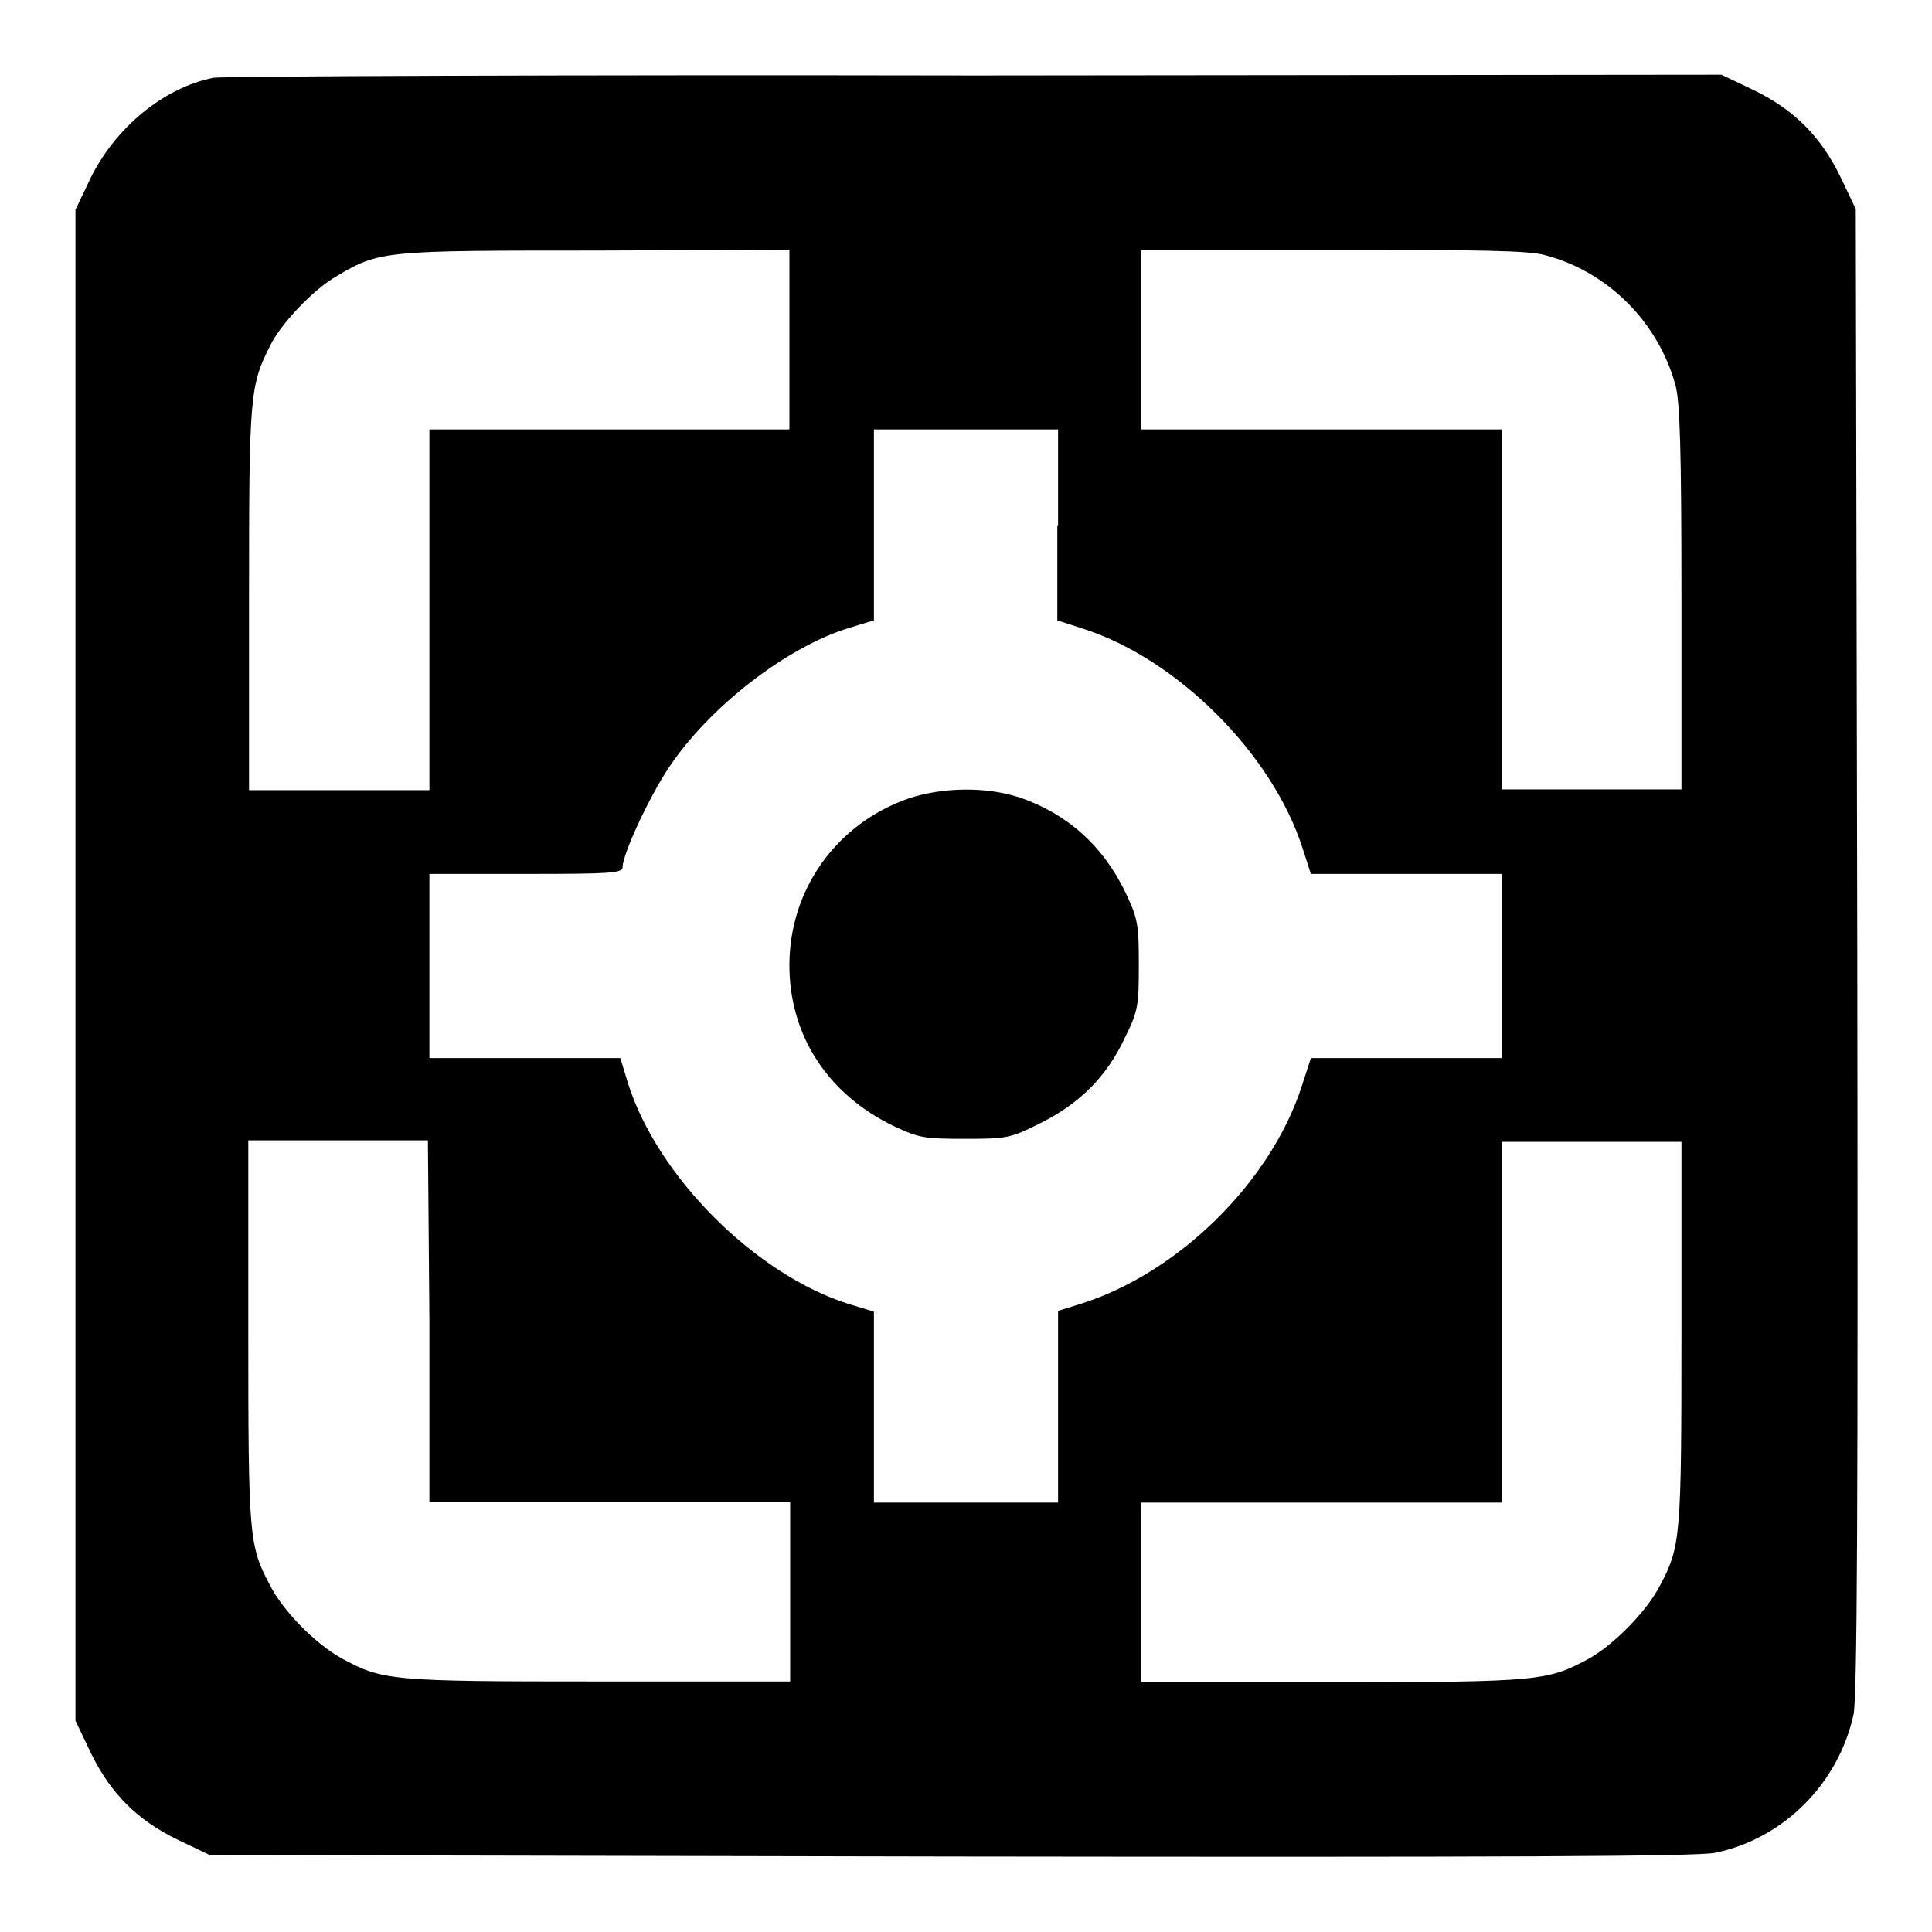
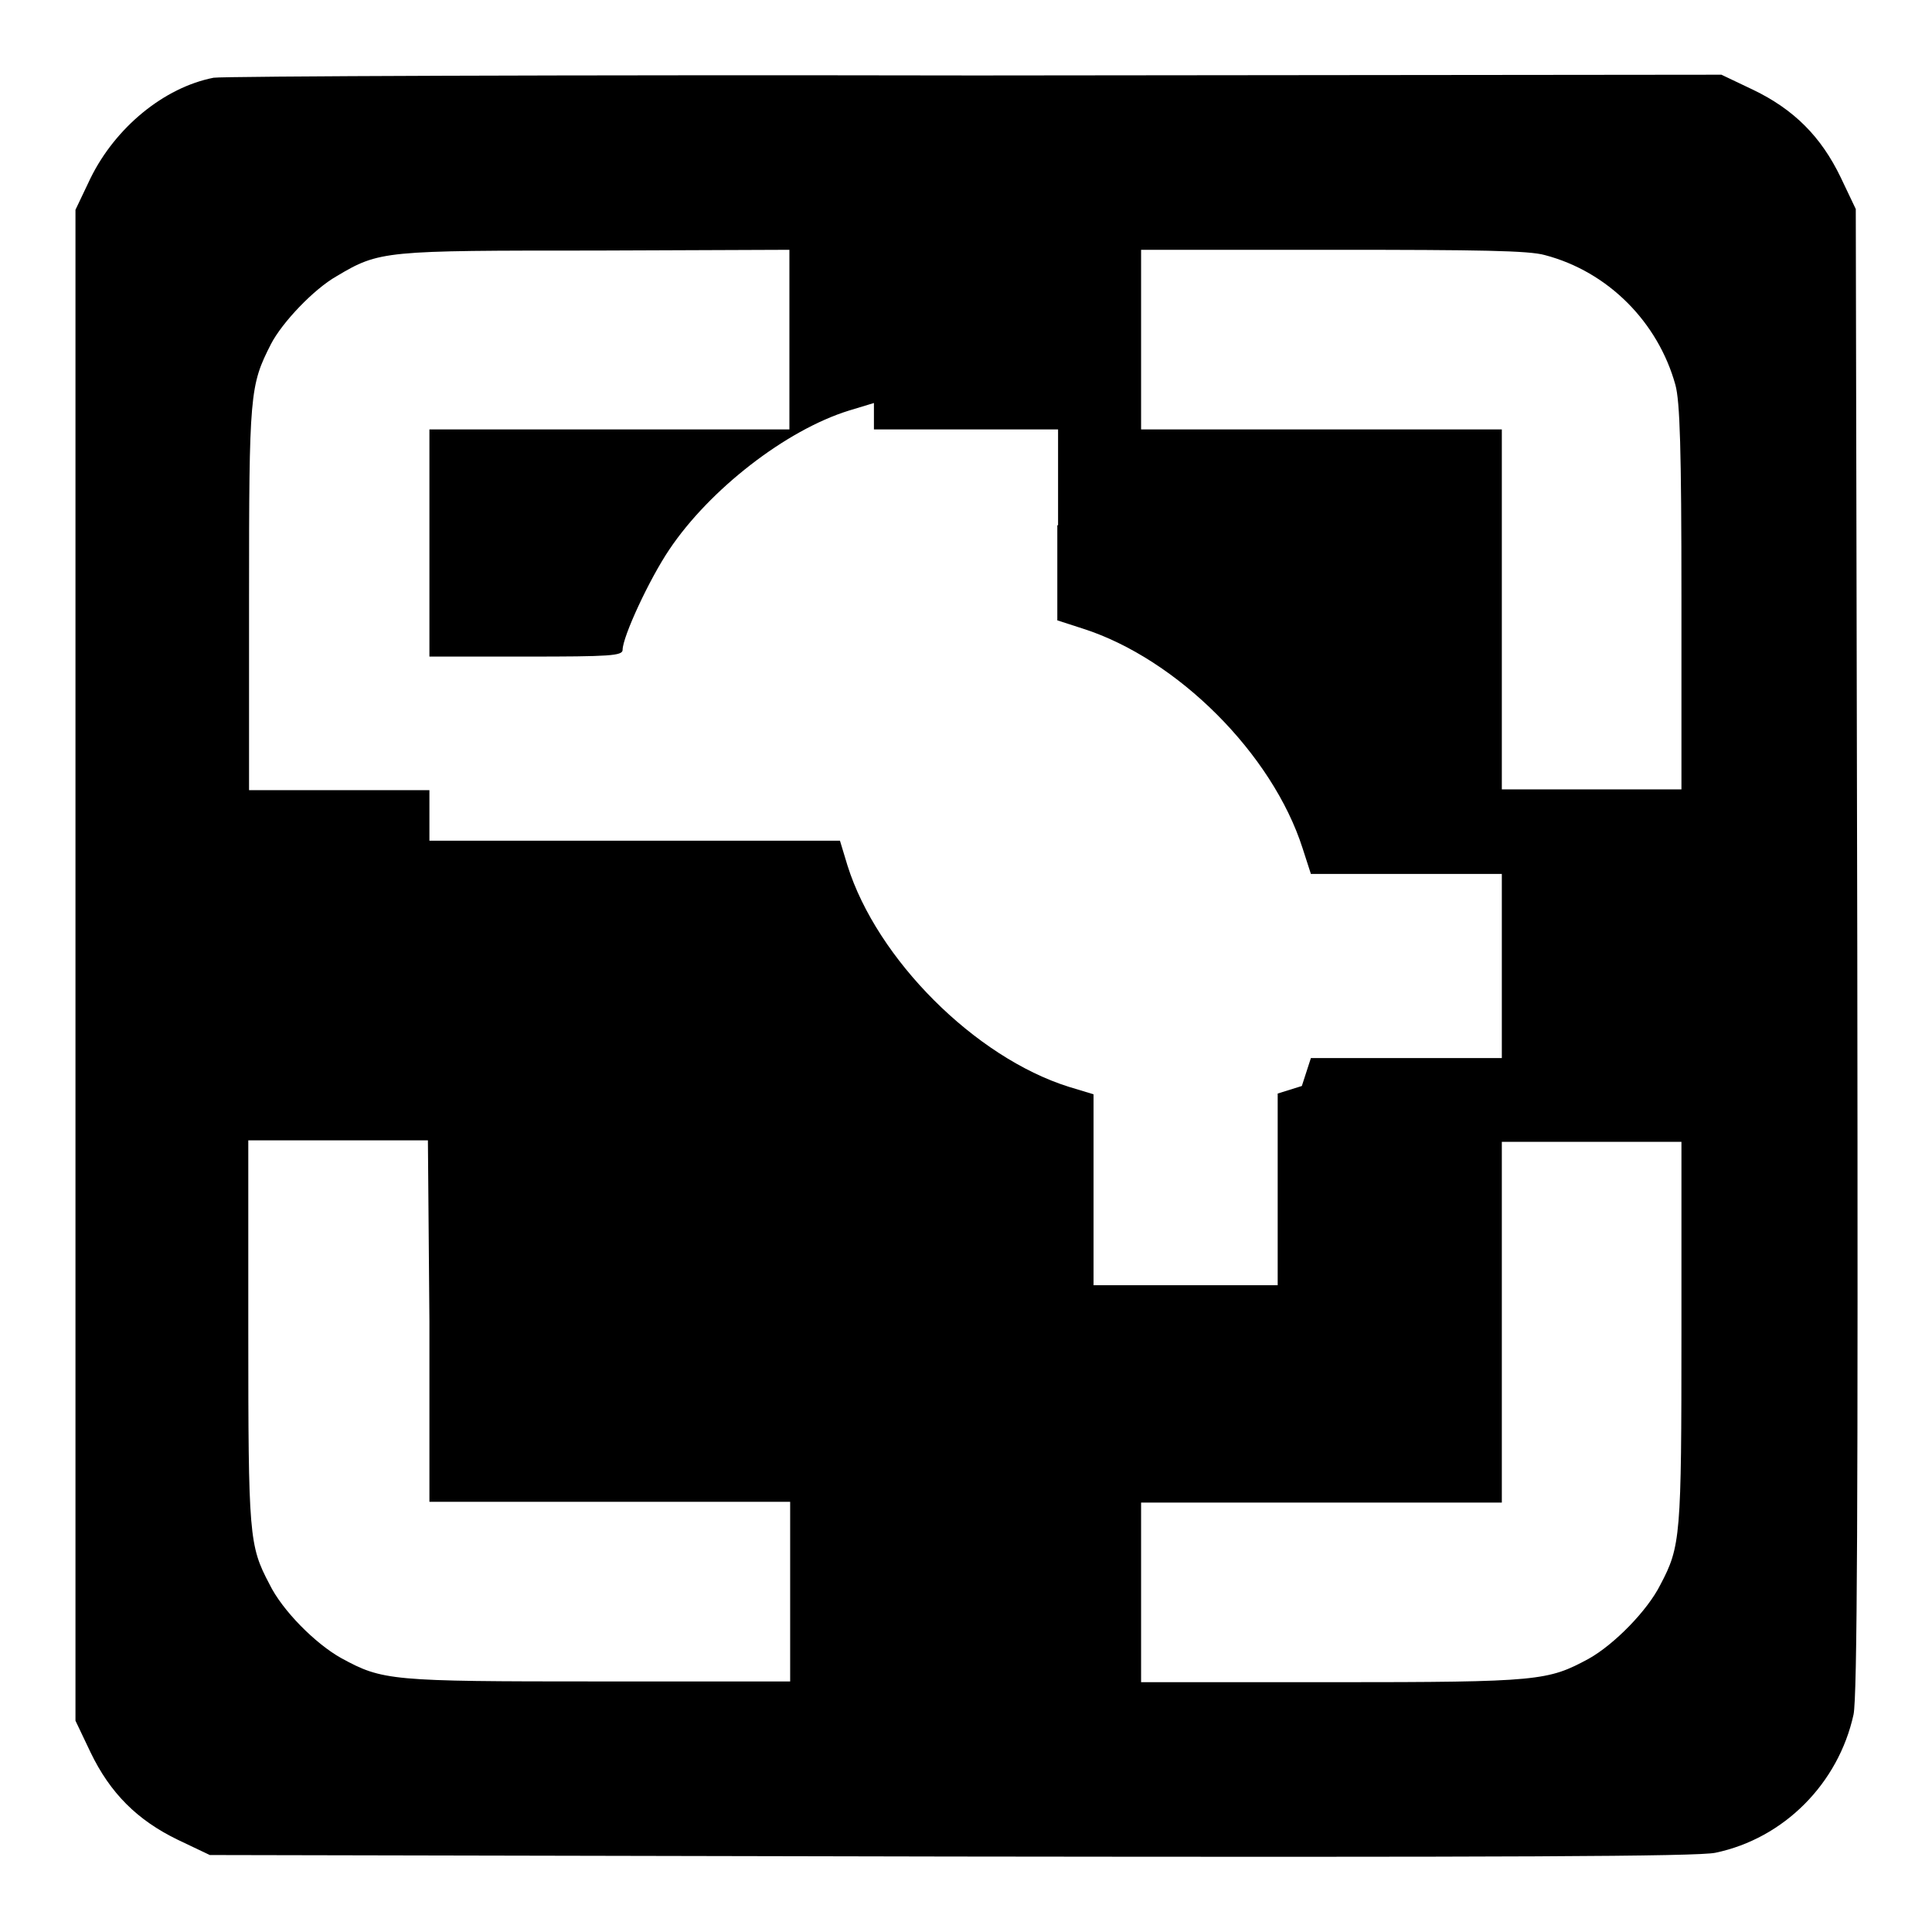
<svg xmlns="http://www.w3.org/2000/svg" version="1.1" x="0px" y="0px" viewBox="0 0 256 256" enable-background="new 0 0 256 256" xml:space="preserve">
  <g>
    <g>
      <g>
-         <path fill="#000000" d="M28.3,10.3c-6.6,1.3-13,6.6-16.3,13.3l-2,4.2v100.1v100.1l2,4.2c2.6,5.4,6.2,9,11.6,11.6l4.2,2L126,246c73.8,0.1,99,0,101.3-0.5c9.1-1.9,16.3-9.2,18.3-18.3c0.5-2.3,0.6-27.5,0.5-101.3l-0.2-98.2l-2-4.2c-2.6-5.4-6.2-9-11.6-11.6l-4.2-2L129.3,10C75,9.9,29.5,10.1,28.3,10.3z M104.6,45v11.9H80.7H56.9v23.9v23.9H45H33V79.2c0-27.1,0.1-28.1,2.9-33.6c1.5-2.9,5.7-7.3,8.7-9c5.7-3.4,6.3-3.4,34.4-3.4l25.6-0.1V45z M204.7,33.8c8.4,2.2,15,8.9,17.3,17.2c0.6,2.2,0.8,8.5,0.8,28.2v25.4h-11.9h-11.9V80.8V56.9h-23.9h-23.9V45V33.1h25.4C196,33.1,202.6,33.2,204.7,33.8z M140.1,69.6v12.6l3.4,1.1c12.5,4,25.1,16.6,29.1,29.1l1.1,3.4h12.6h12.7v12.2v12.2h-12.7h-12.6l-1.2,3.7c-4.1,12.7-16.3,24.7-29.1,28.8l-3.2,1v12.7v12.7h-12.2h-12.2v-12.7v-12.6l-3.3-1c-12.4-3.9-25.4-16.9-29.3-29.3l-1-3.3H69.5H56.9v-12.2v-12.2h12.8c11.2,0,12.8-0.1,12.8-0.9c0-1.7,3.5-9.3,6.2-13.3c5.3-7.9,15.4-15.8,23.8-18.4l3.3-1V69.5V56.9h12.2h12.2V69.6L140.1,69.6z M56.9,175.1v23.9h23.9h23.9v11.9v11.9H79.2c-27.5,0-28.5-0.1-34-3.1c-3.4-1.9-7.8-6.3-9.5-9.8c-2.7-5.1-2.8-6.4-2.8-33.4v-25.4h11.9h11.9L56.9,175.1L56.9,175.1z M222.8,176.6c0,27-0.1,28.3-2.8,33.4c-1.7,3.4-6.1,7.9-9.5,9.8c-5.4,2.9-6.4,3.1-33.9,3.1h-25.4v-11.9v-11.9h23.9h23.9v-23.9v-23.9h11.9h11.9L222.8,176.6L222.8,176.6z" />
-         <path fill="#000000" d="M120.4,105.8c-9.5,3.3-15.8,12-15.8,22.1c0,9.3,5.1,17.1,13.8,21.3c3.4,1.6,4.1,1.7,9.5,1.7c5.6,0,6-0.1,10-2.1c5.2-2.6,8.8-6.2,11.2-11.4c1.7-3.4,1.8-4.2,1.8-9.5s-0.1-6.1-1.7-9.5c-3-6.3-7.7-10.5-14-12.7C130.7,104.2,124.9,104.3,120.4,105.8z" />
+         <path fill="#000000" d="M28.3,10.3c-6.6,1.3-13,6.6-16.3,13.3l-2,4.2v100.1v100.1l2,4.2c2.6,5.4,6.2,9,11.6,11.6l4.2,2L126,246c73.8,0.1,99,0,101.3-0.5c9.1-1.9,16.3-9.2,18.3-18.3c0.5-2.3,0.6-27.5,0.5-101.3l-0.2-98.2l-2-4.2c-2.6-5.4-6.2-9-11.6-11.6l-4.2-2L129.3,10C75,9.9,29.5,10.1,28.3,10.3z M104.6,45v11.9H80.7H56.9v23.9v23.9H45H33V79.2c0-27.1,0.1-28.1,2.9-33.6c1.5-2.9,5.7-7.3,8.7-9c5.7-3.4,6.3-3.4,34.4-3.4l25.6-0.1V45z M204.7,33.8c8.4,2.2,15,8.9,17.3,17.2c0.6,2.2,0.8,8.5,0.8,28.2v25.4h-11.9h-11.9V80.8V56.9h-23.9h-23.9V45V33.1h25.4C196,33.1,202.6,33.2,204.7,33.8z M140.1,69.6v12.6l3.4,1.1c12.5,4,25.1,16.6,29.1,29.1l1.1,3.4h12.6h12.7v12.2v12.2h-12.7h-12.6l-1.2,3.7l-3.2,1v12.7v12.7h-12.2h-12.2v-12.7v-12.6l-3.3-1c-12.4-3.9-25.4-16.9-29.3-29.3l-1-3.3H69.5H56.9v-12.2v-12.2h12.8c11.2,0,12.8-0.1,12.8-0.9c0-1.7,3.5-9.3,6.2-13.3c5.3-7.9,15.4-15.8,23.8-18.4l3.3-1V69.5V56.9h12.2h12.2V69.6L140.1,69.6z M56.9,175.1v23.9h23.9h23.9v11.9v11.9H79.2c-27.5,0-28.5-0.1-34-3.1c-3.4-1.9-7.8-6.3-9.5-9.8c-2.7-5.1-2.8-6.4-2.8-33.4v-25.4h11.9h11.9L56.9,175.1L56.9,175.1z M222.8,176.6c0,27-0.1,28.3-2.8,33.4c-1.7,3.4-6.1,7.9-9.5,9.8c-5.4,2.9-6.4,3.1-33.9,3.1h-25.4v-11.9v-11.9h23.9h23.9v-23.9v-23.9h11.9h11.9L222.8,176.6L222.8,176.6z" />
      </g>
    </g>
  </g>
</svg>